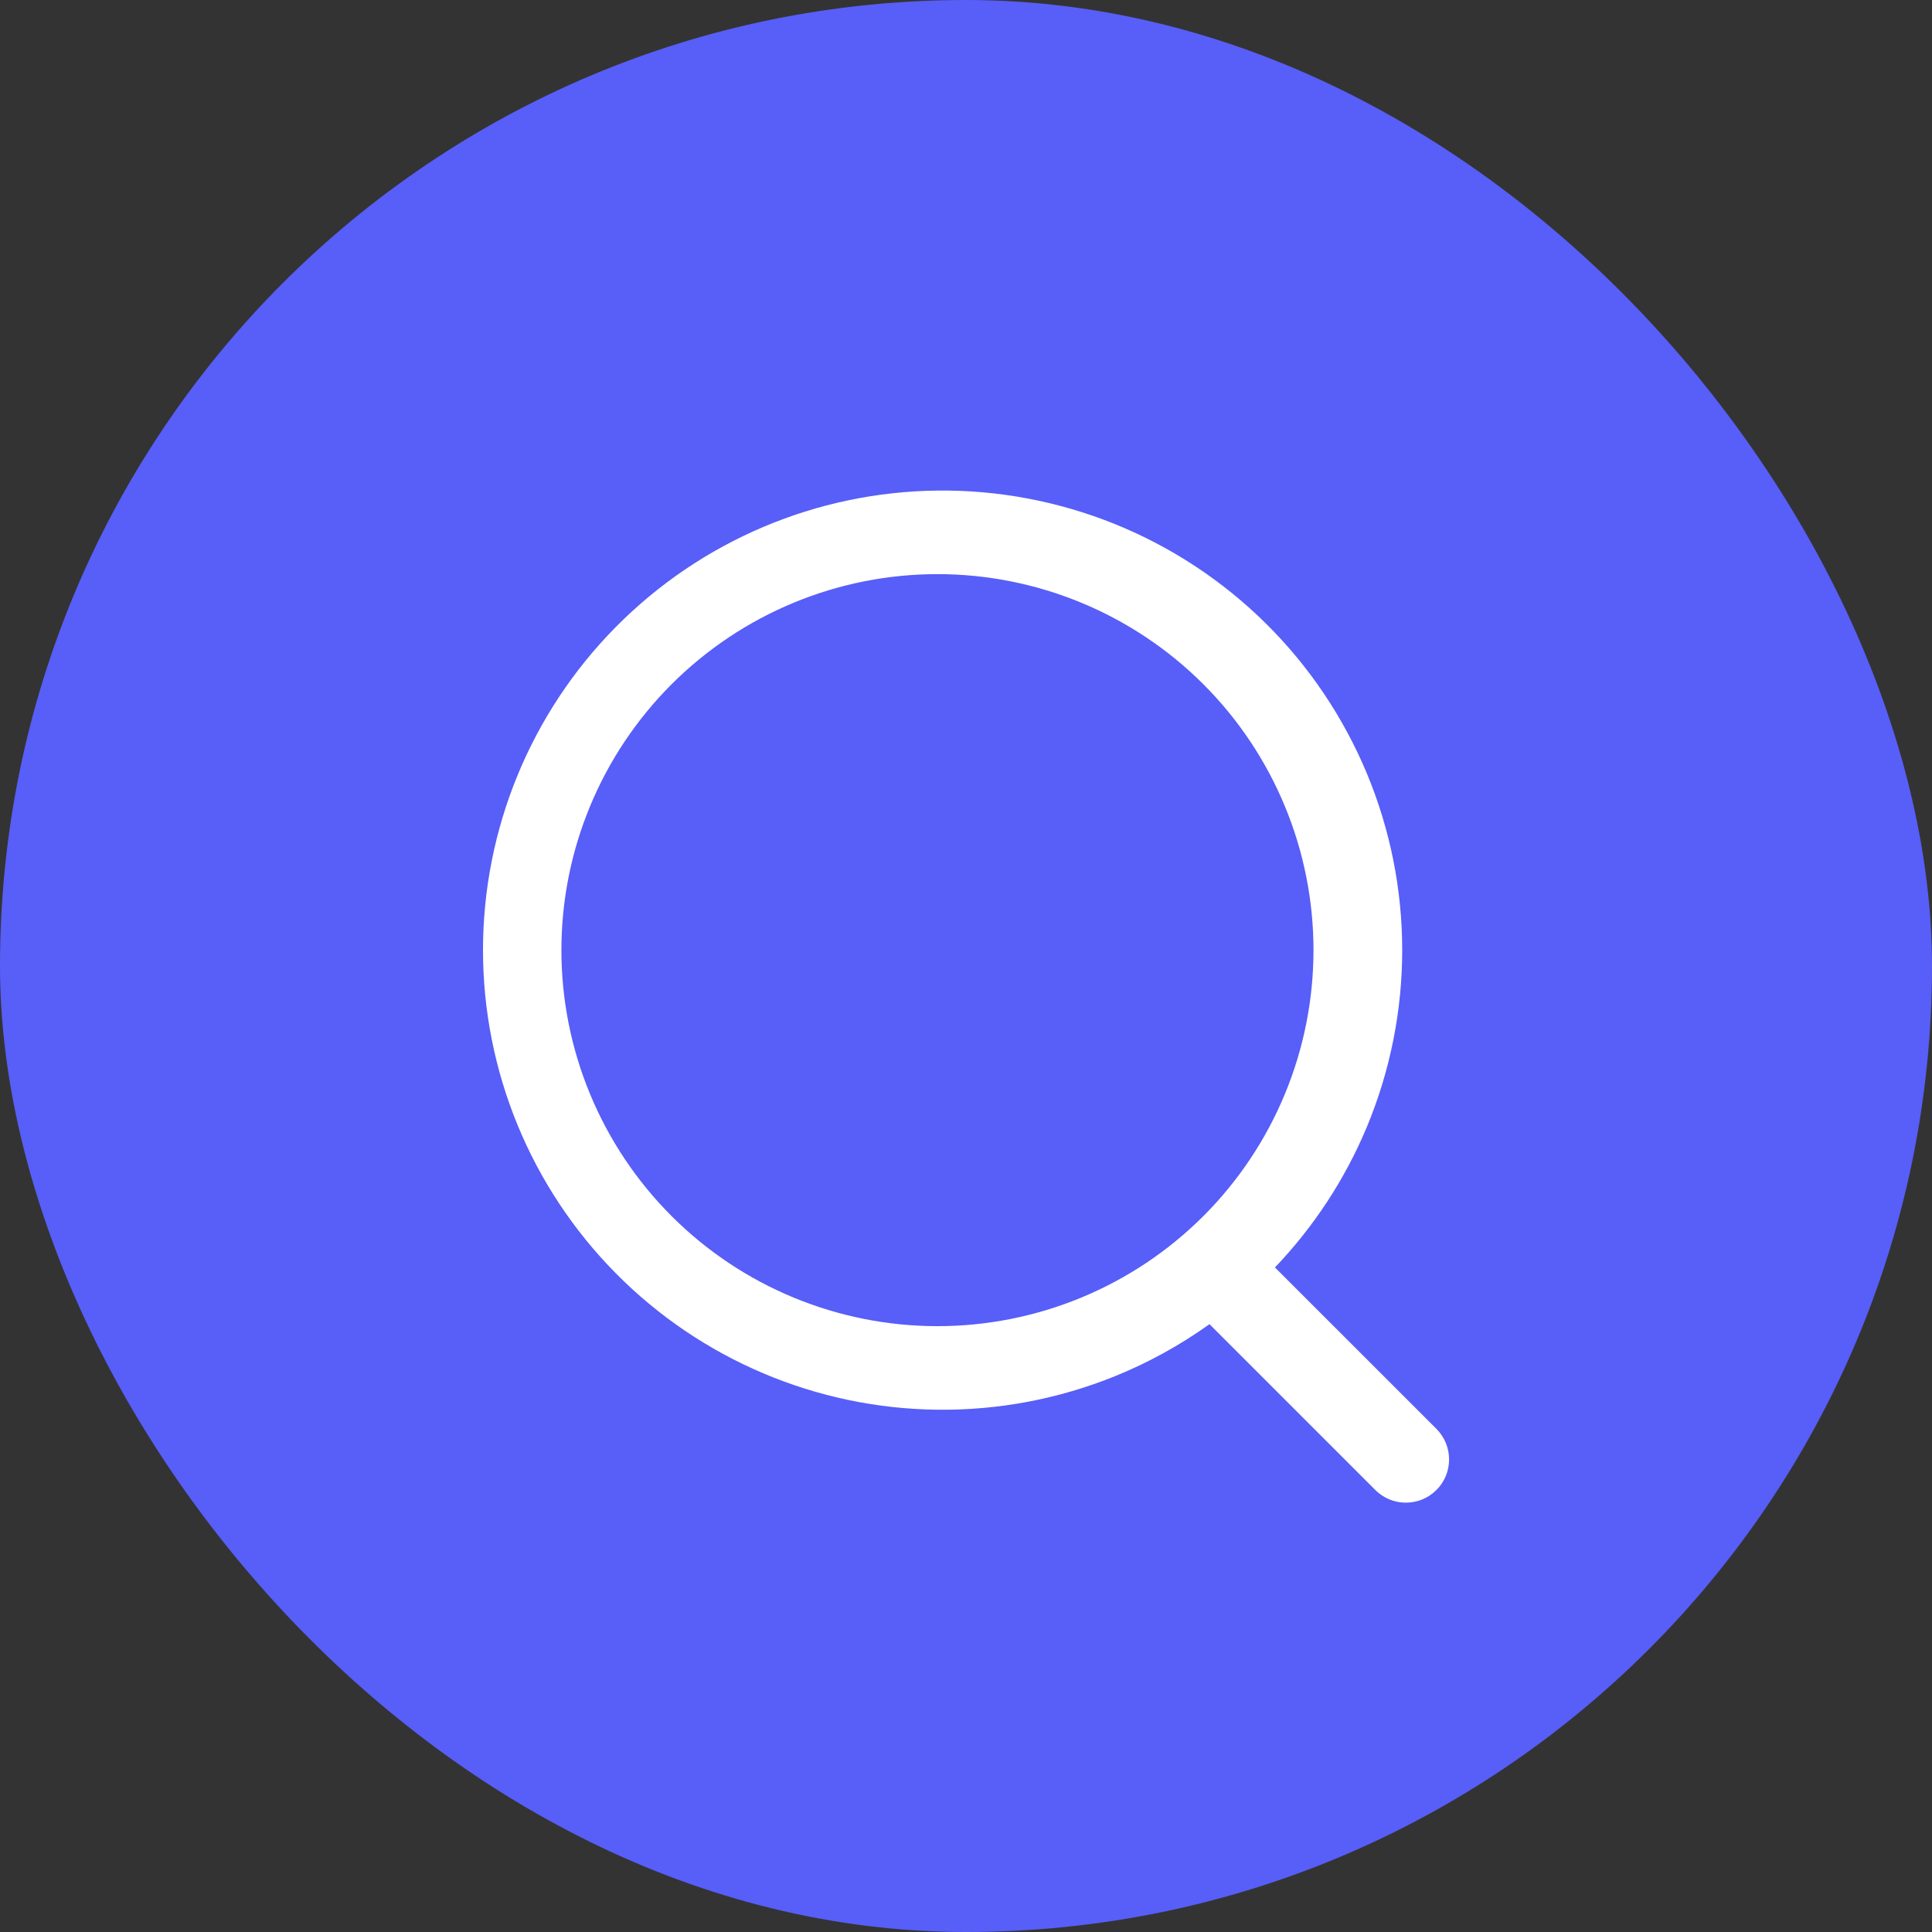
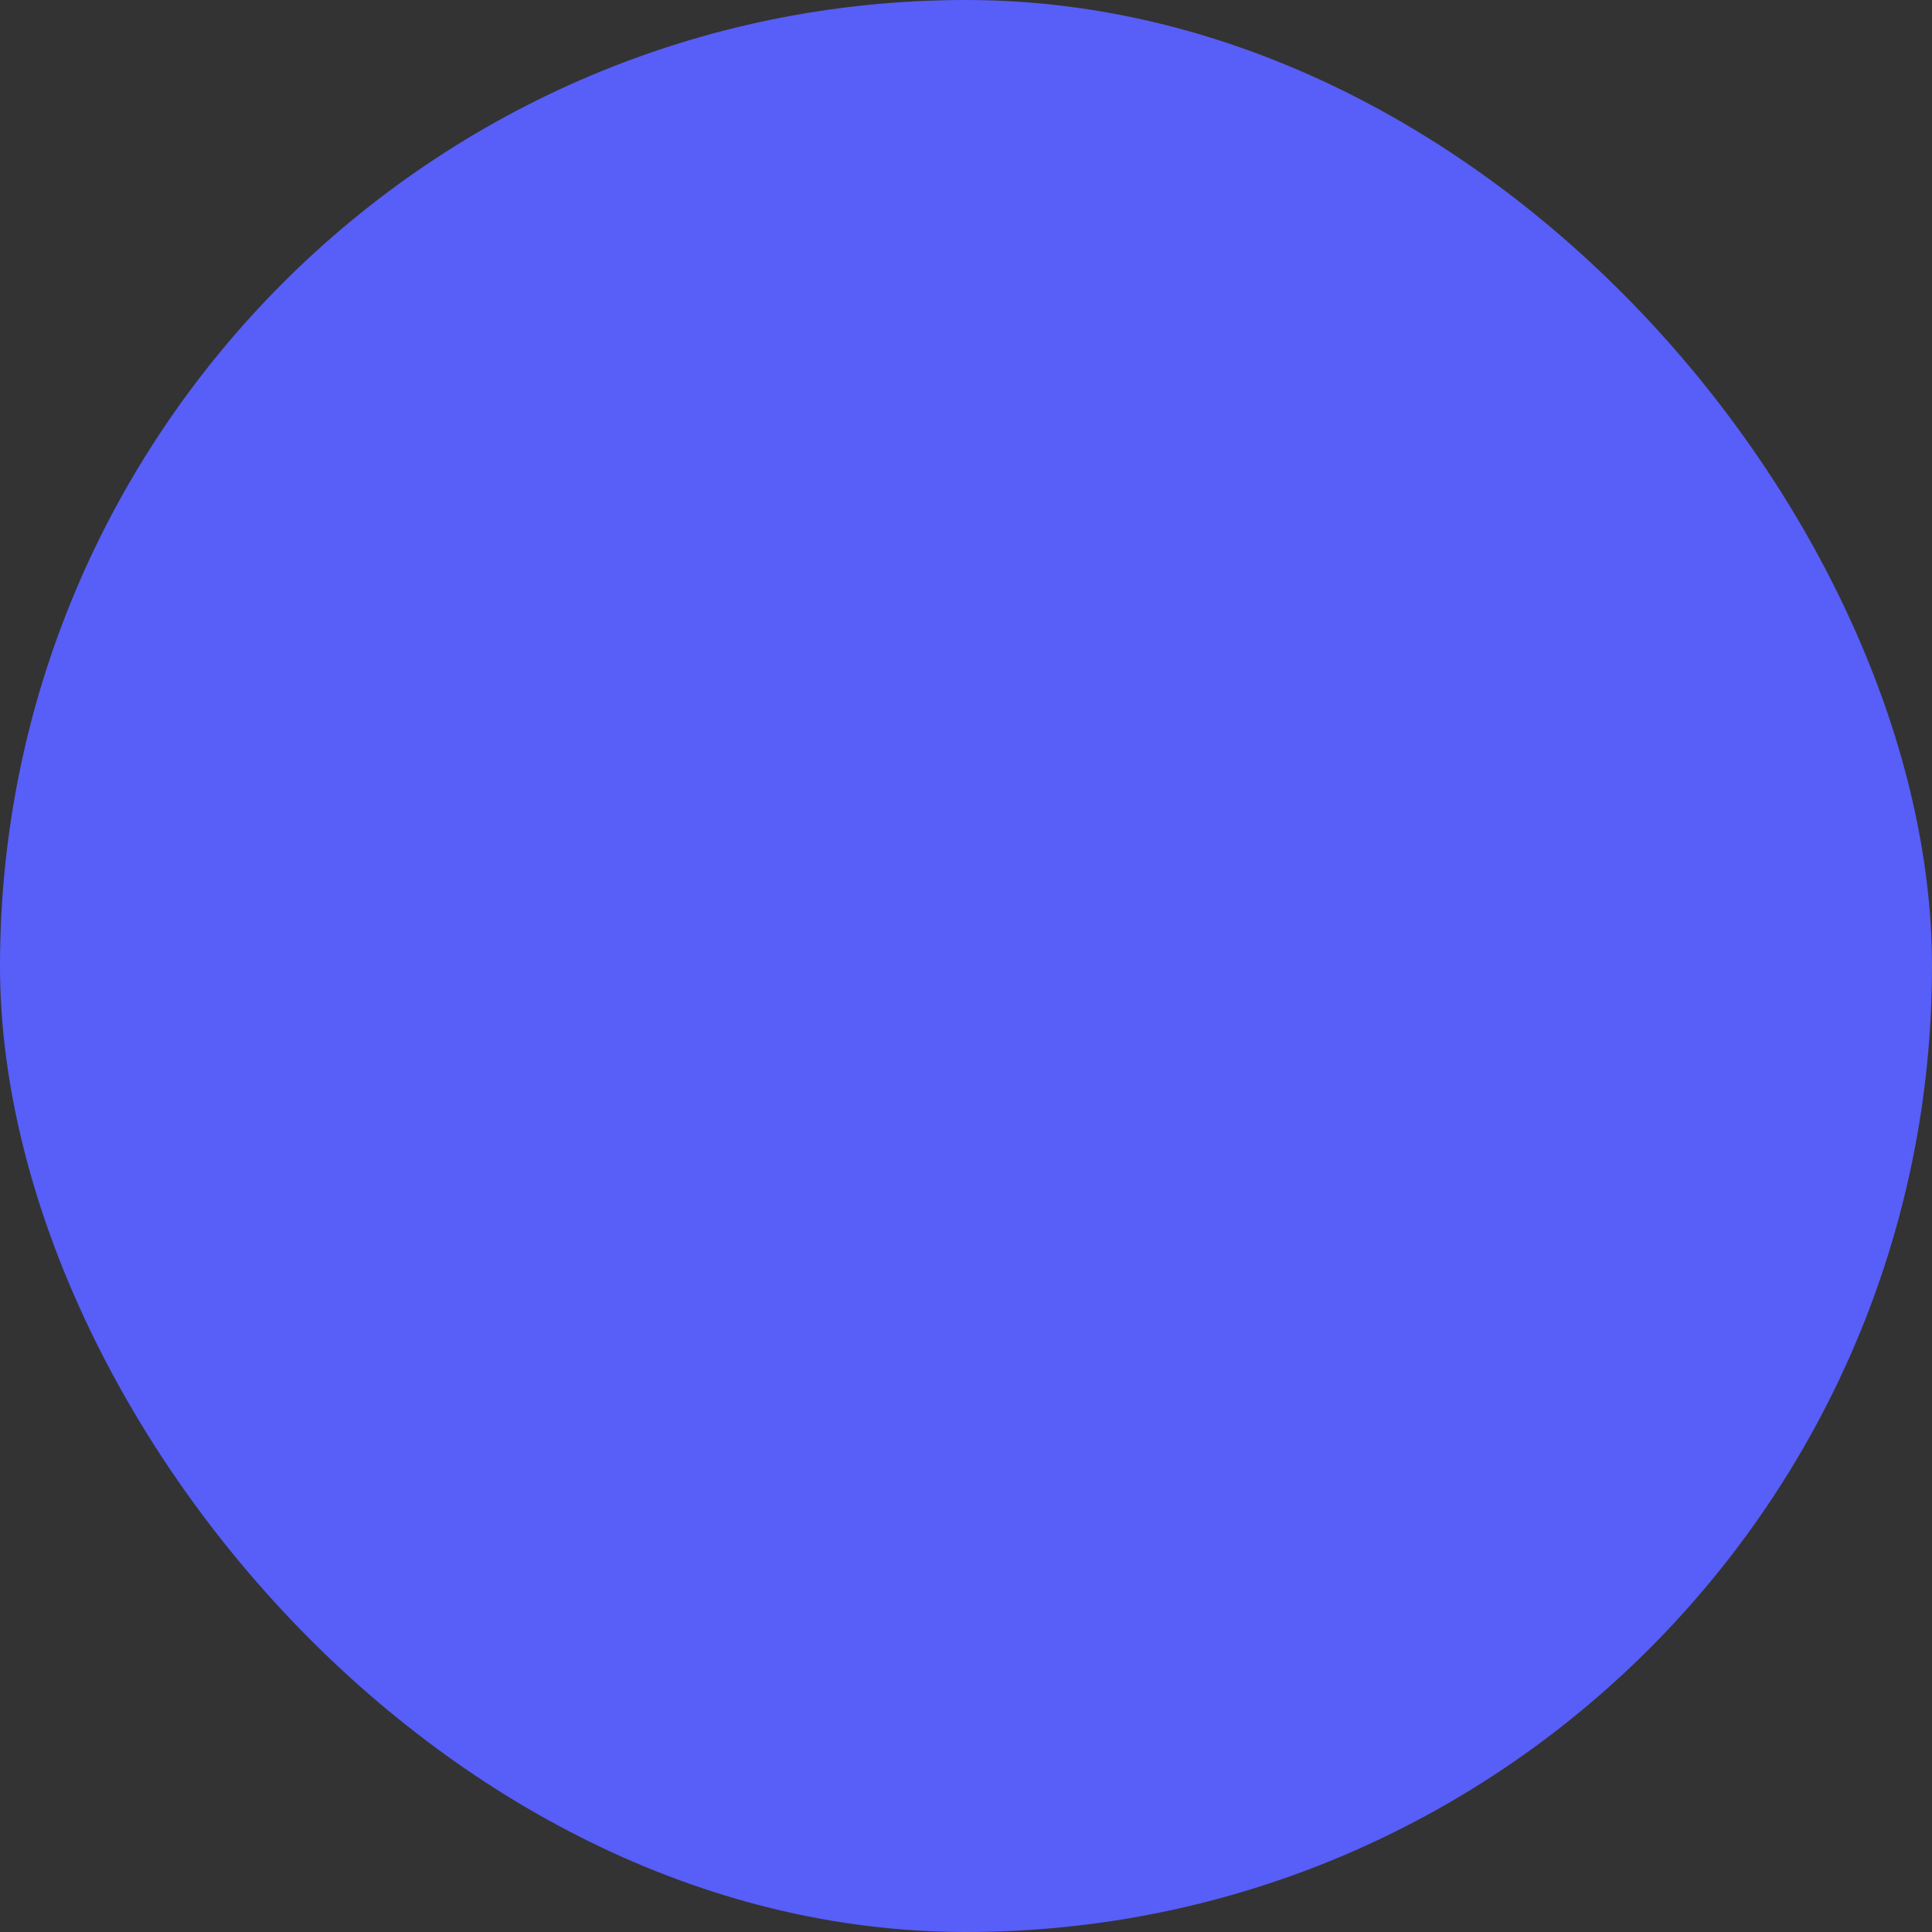
<svg xmlns="http://www.w3.org/2000/svg" width="36" height="36" viewBox="0 0 36 36" fill="none">
  <rect x="0" y="0" width="36" height="36" fill="#333333" stroke="none" />
  <rect width="36" height="36" rx="18" fill="#585EF8" />
-   <path d="M17.468 9.141C18.6 9.128 19.724 9.341 20.774 9.765C21.825 10.19 22.78 10.819 23.586 11.616C24.391 12.412 25.03 13.361 25.467 14.406C25.903 15.451 26.128 16.572 26.128 17.704C26.128 18.837 25.903 19.959 25.467 21.004C25.062 21.974 24.481 22.858 23.757 23.617L26.766 26.625C27.08 26.94 27.08 27.45 26.766 27.764C26.451 28.078 25.941 28.079 25.627 27.764L22.537 24.674C21.991 25.064 21.4 25.391 20.774 25.644C19.724 26.069 18.6 26.281 17.468 26.268C15.213 26.243 13.06 25.329 11.475 23.726C9.889 22.123 9 19.959 9 17.704C9 15.45 9.889 13.286 11.475 11.683C13.06 10.08 15.213 9.166 17.468 9.141ZM17.468 10.698C15.61 10.698 13.828 11.437 12.514 12.75C11.2 14.064 10.461 15.846 10.461 17.704C10.461 19.563 11.2 21.346 12.514 22.66C13.828 23.974 15.61 24.711 17.468 24.711C19.326 24.711 21.109 23.974 22.423 22.66C23.737 21.346 24.475 19.563 24.475 17.704C24.475 15.846 23.737 14.064 22.423 12.75C21.109 11.436 19.326 10.698 17.468 10.698Z" fill="white" />
</svg>